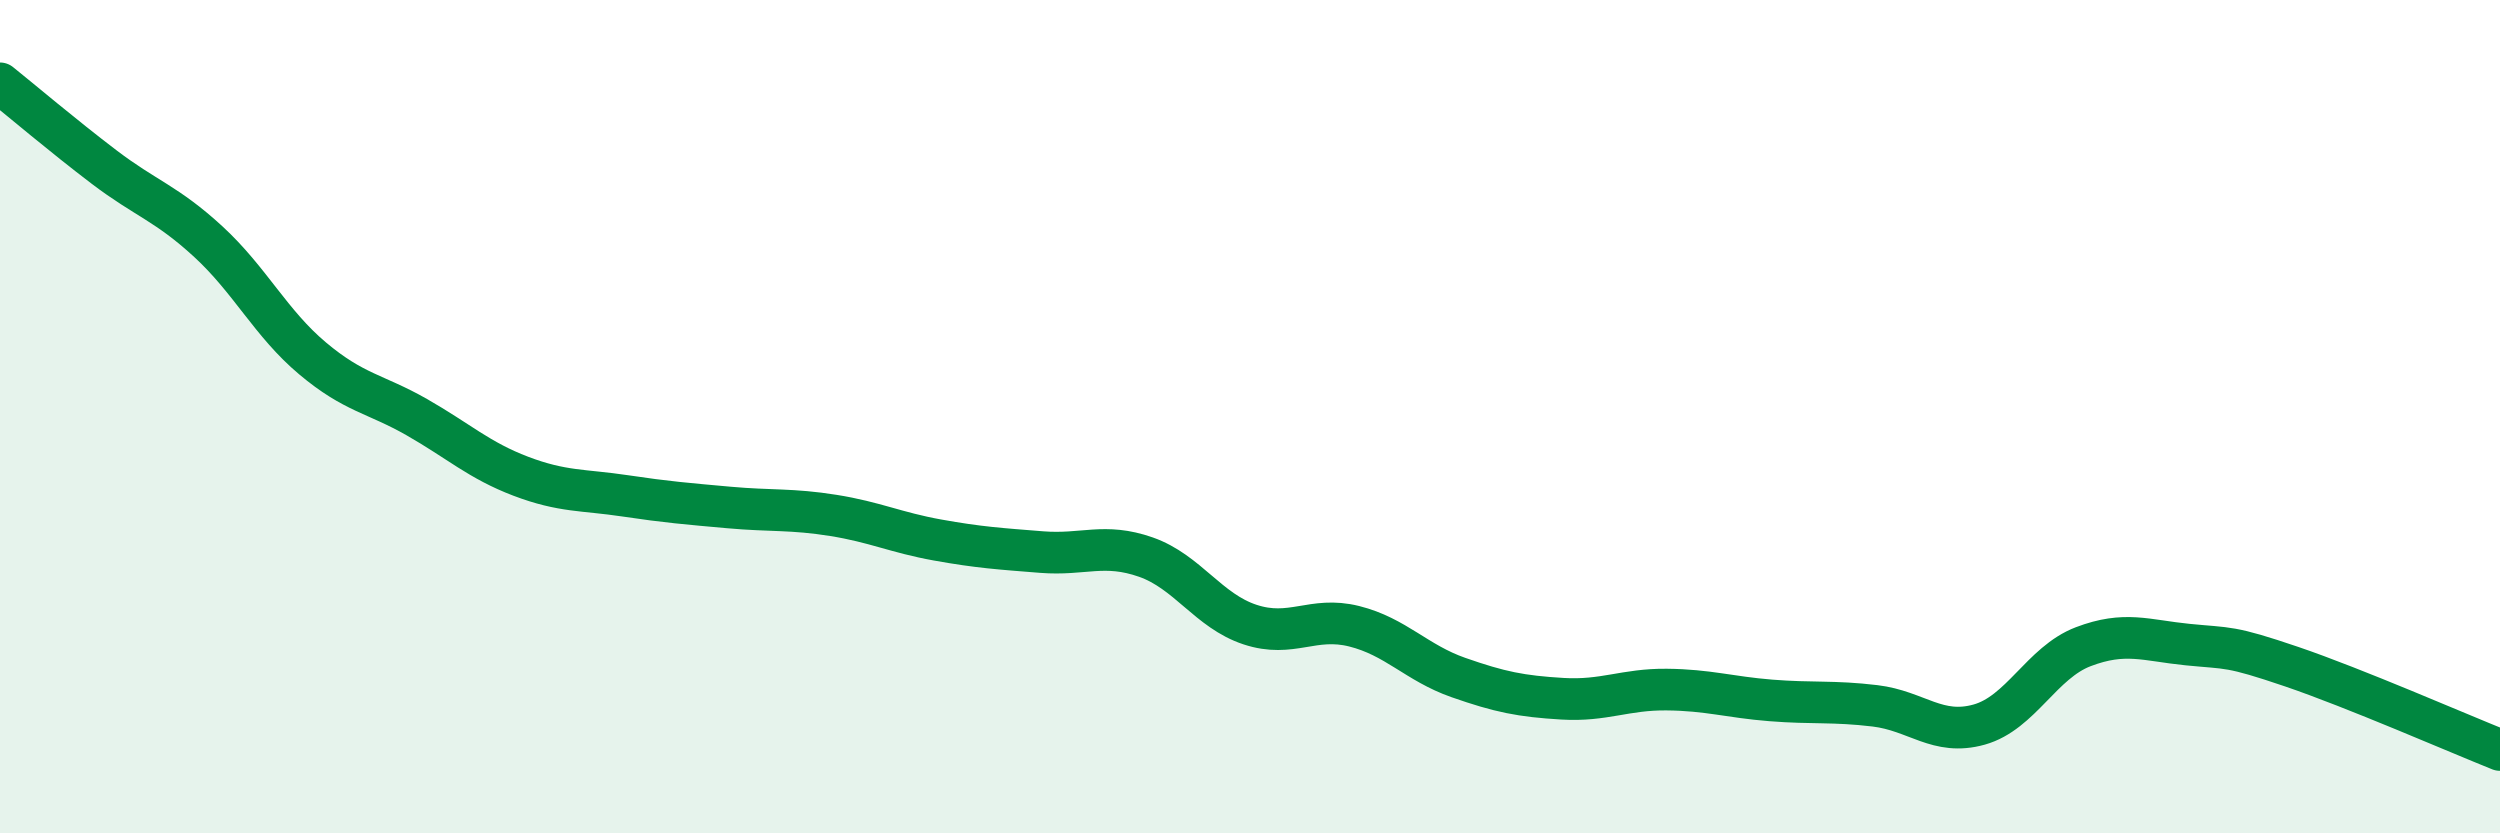
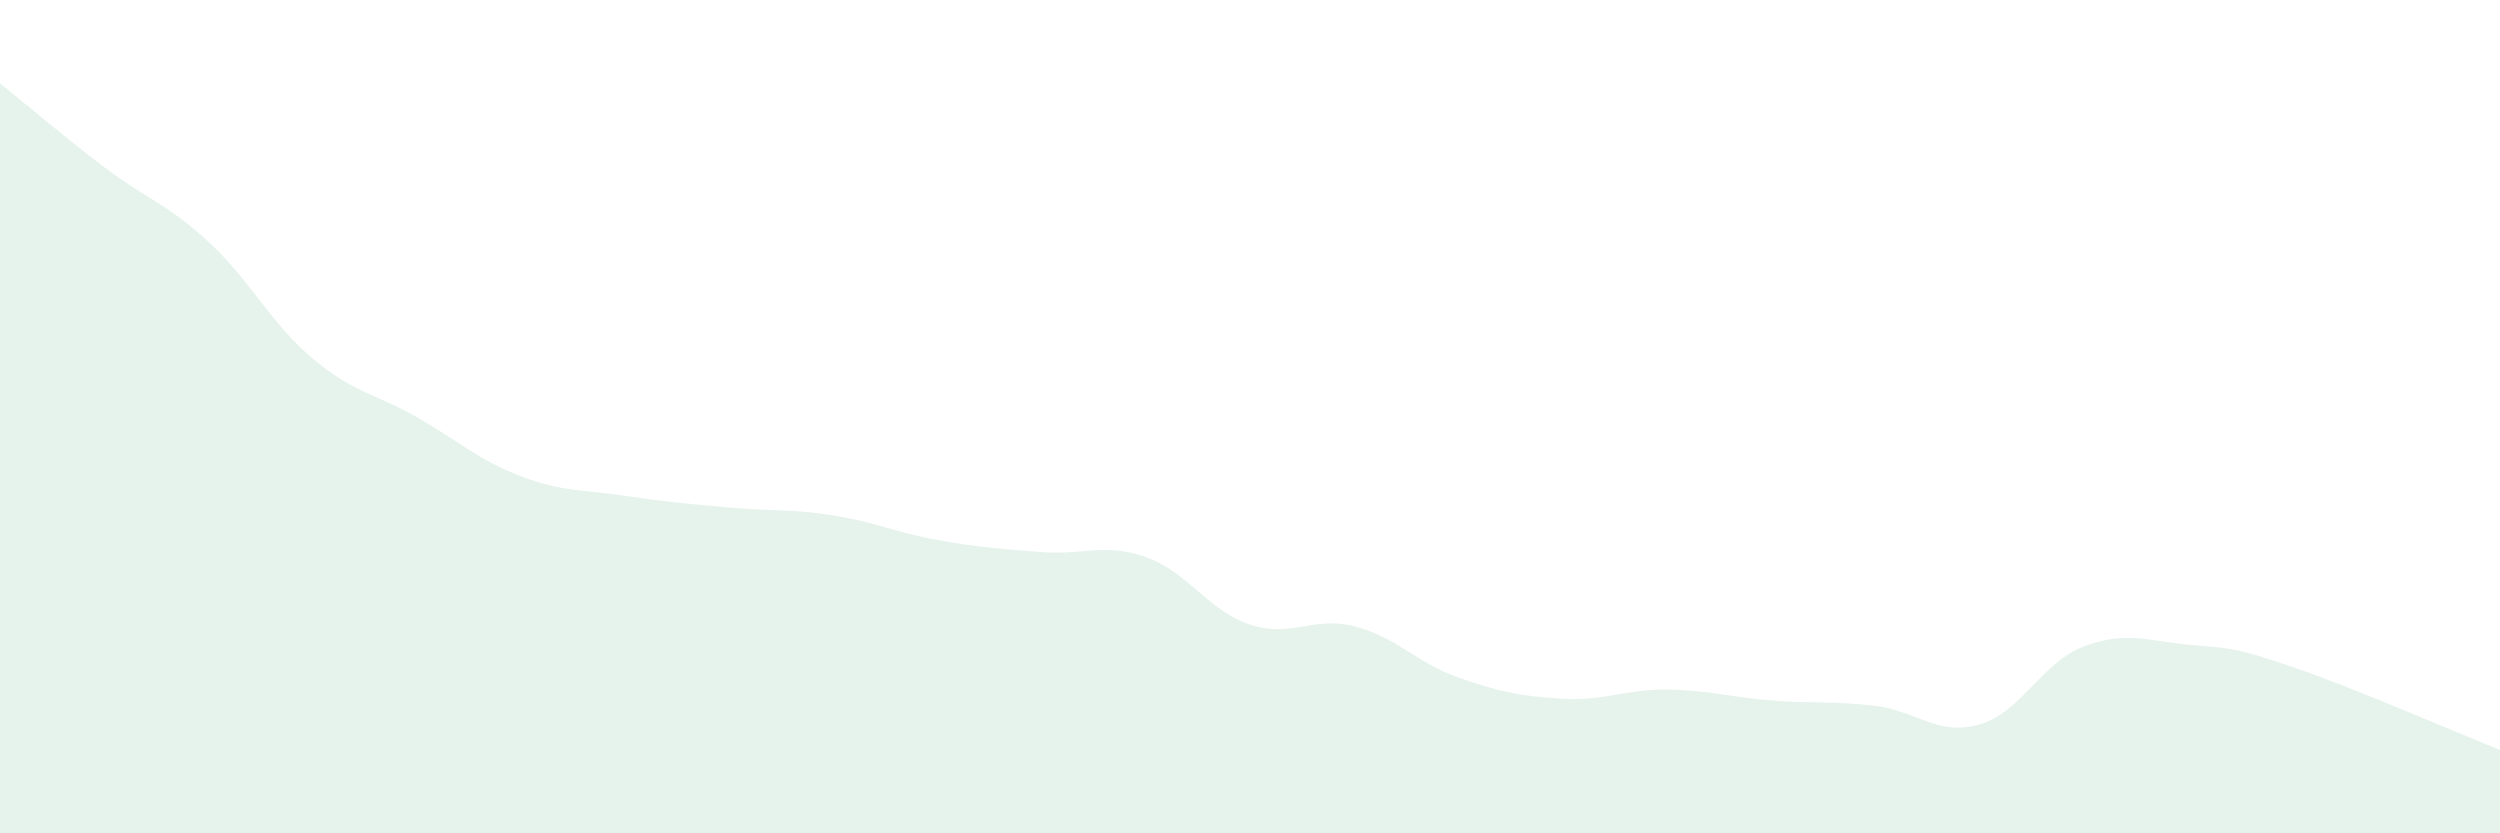
<svg xmlns="http://www.w3.org/2000/svg" width="60" height="20" viewBox="0 0 60 20">
  <path d="M 0,2 C 0.5,2.4 1.5,3.25 2.5,4.01 C 3.5,4.77 4,4.88 5,5.8 C 6,6.72 6.5,7.76 7.5,8.6 C 8.5,9.44 9,9.44 10,10.01 C 11,10.58 11.5,11.05 12.5,11.43 C 13.5,11.81 14,11.75 15,11.9 C 16,12.05 16.5,12.09 17.5,12.18 C 18.5,12.27 19,12.21 20,12.37 C 21,12.53 21.5,12.78 22.5,12.96 C 23.5,13.14 24,13.17 25,13.25 C 26,13.33 26.5,13.02 27.5,13.37 C 28.5,13.72 29,14.66 30,14.99 C 31,15.32 31.5,14.78 32.5,15.03 C 33.5,15.28 34,15.91 35,16.26 C 36,16.61 36.5,16.71 37.5,16.77 C 38.5,16.83 39,16.54 40,16.55 C 41,16.56 41.5,16.73 42.5,16.81 C 43.5,16.89 44,16.82 45,16.94 C 46,17.06 46.5,17.67 47.5,17.39 C 48.5,17.11 49,15.9 50,15.52 C 51,15.14 51.5,15.37 52.5,15.47 C 53.5,15.57 53.5,15.49 55,16 C 56.5,16.51 59,17.6 60,18L60 20L0 20Z" fill="#008740" opacity="0.1" stroke-linecap="round" stroke-linejoin="round" />
-   <path d="M 0,2 C 0.5,2.4 1.5,3.25 2.5,4.01 C 3.5,4.77 4,4.88 5,5.8 C 6,6.72 6.5,7.76 7.5,8.6 C 8.5,9.44 9,9.44 10,10.01 C 11,10.58 11.5,11.05 12.5,11.43 C 13.5,11.81 14,11.75 15,11.9 C 16,12.05 16.5,12.09 17.5,12.18 C 18.5,12.27 19,12.21 20,12.37 C 21,12.53 21.5,12.78 22.5,12.96 C 23.5,13.14 24,13.17 25,13.25 C 26,13.33 26.5,13.02 27.5,13.37 C 28.5,13.72 29,14.66 30,14.99 C 31,15.32 31.5,14.78 32.5,15.03 C 33.5,15.28 34,15.91 35,16.26 C 36,16.61 36.5,16.71 37.5,16.77 C 38.5,16.83 39,16.54 40,16.55 C 41,16.56 41.5,16.73 42.5,16.81 C 43.5,16.89 44,16.82 45,16.94 C 46,17.06 46.5,17.67 47.5,17.39 C 48.5,17.11 49,15.9 50,15.52 C 51,15.14 51.5,15.37 52.5,15.47 C 53.5,15.57 53.5,15.49 55,16 C 56.5,16.51 59,17.6 60,18" stroke="#008740" stroke-width="1" fill="none" stroke-linecap="round" stroke-linejoin="round" />
</svg>